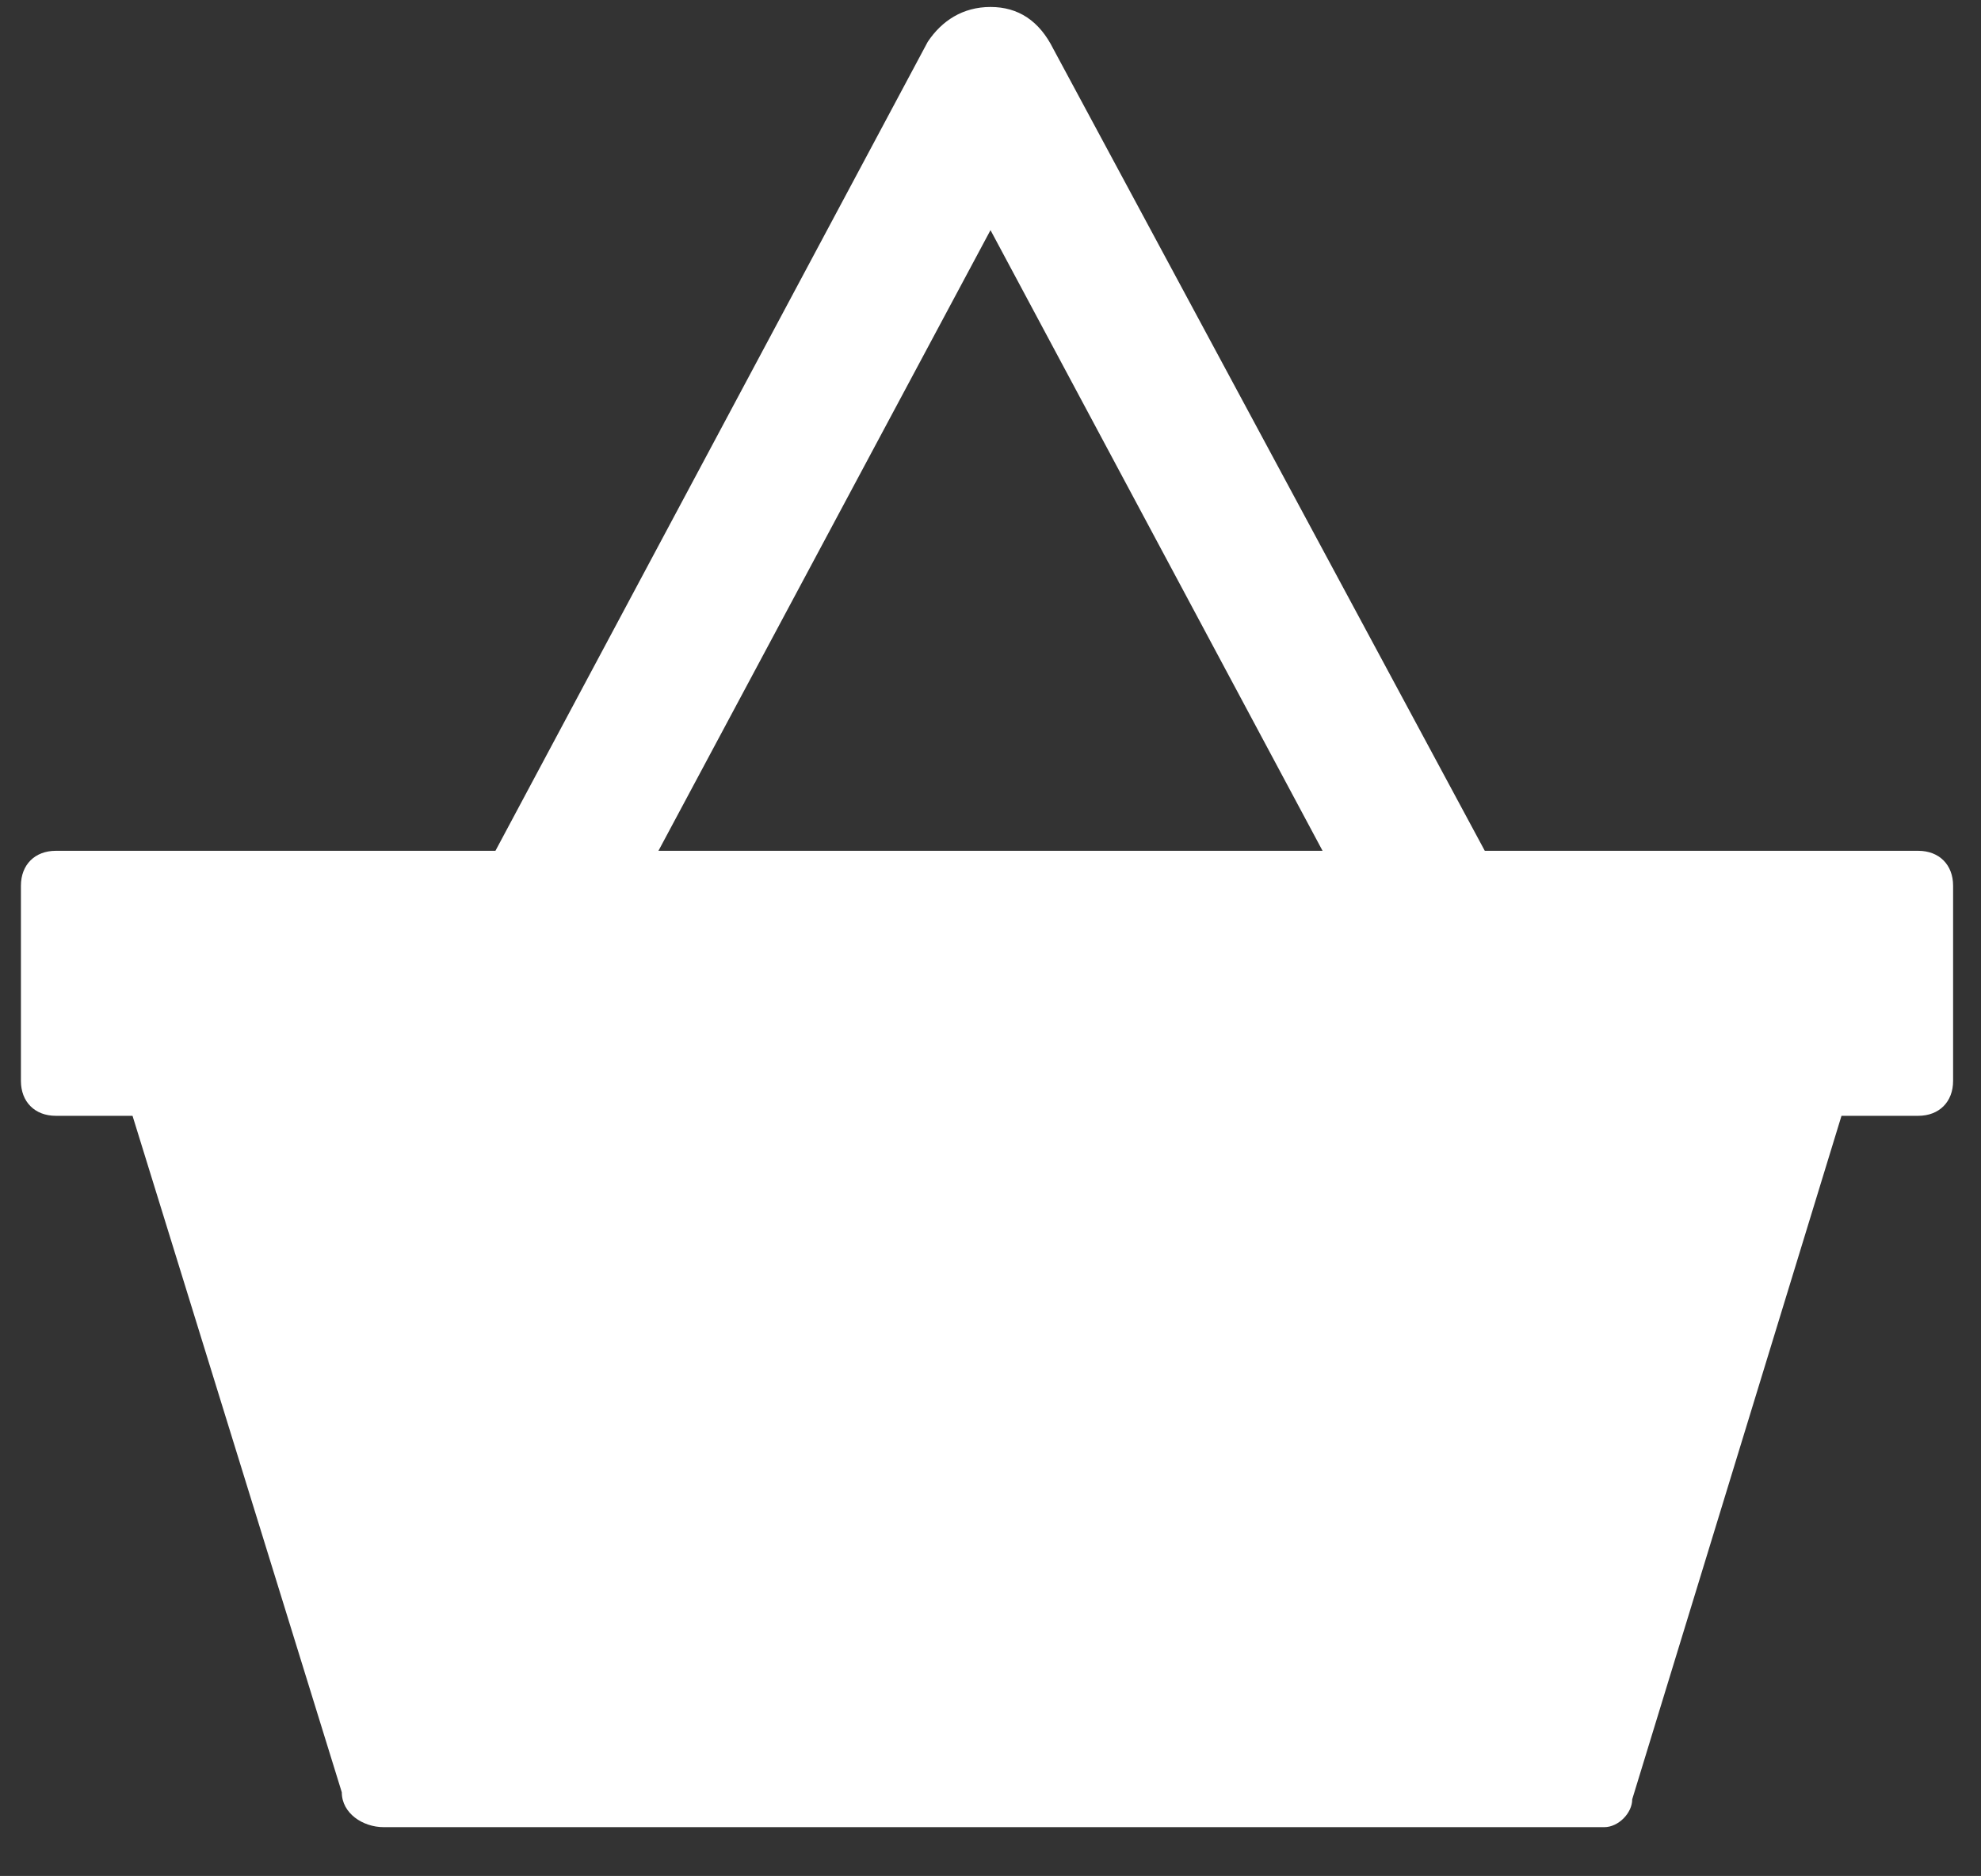
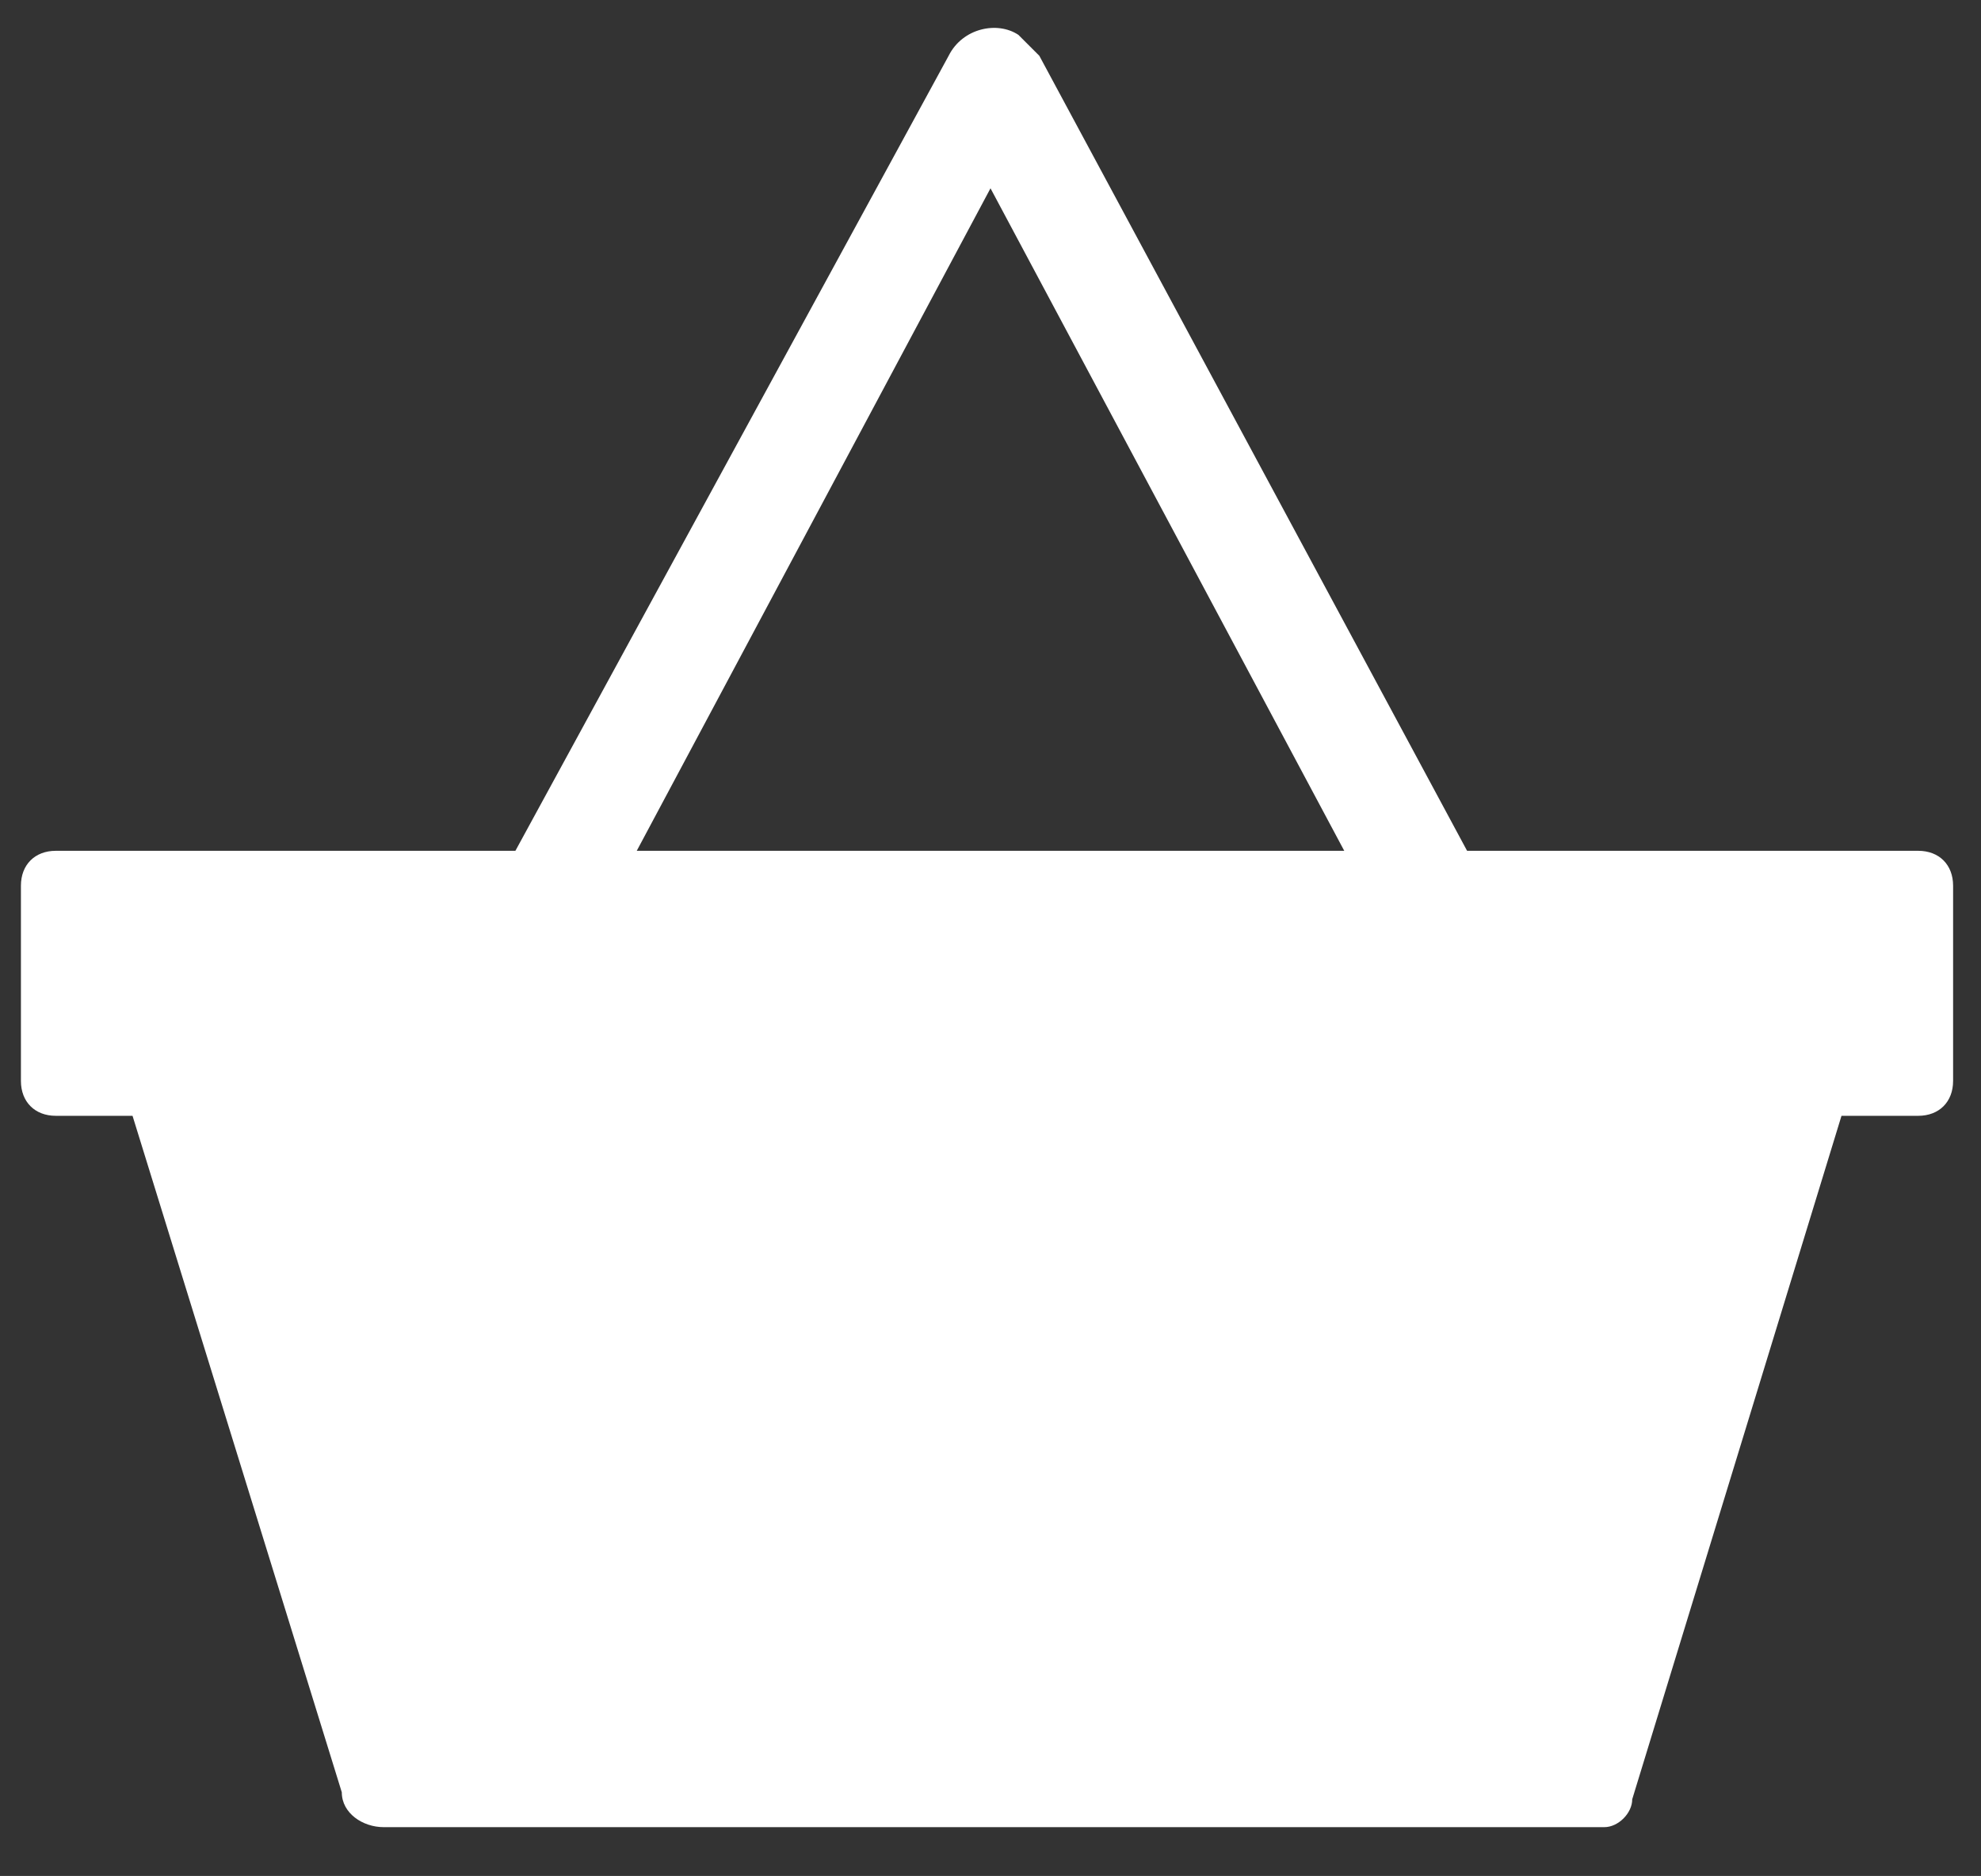
<svg xmlns="http://www.w3.org/2000/svg" version="1.1" id="Web_OK" x="0px" y="0px" viewBox="0 0 28.4 26.9" style="enable-background:new 0 0 28.4 26.9;" xml:space="preserve">
  <rect x="0" y="0" width="28.4" height="26.9" fill="#333333" stroke="none" />
  <style type="text/css">
	.st0{fill:#FFFFFF;}
</style>
  <path class="st0" d="M23,26.2H5.5c-0.3,0-0.6-0.2-0.6-0.5l-3-9.7H0.8c-0.3,0-0.5-0.2-0.5-0.5v-2.8c0-0.3,0.2-0.5,0.5-0.5h26.7  c0.3,0,0.5,0.2,0.5,0.5v2.8c0,0.3-0.2,0.5-0.5,0.5h-1.1l-3,9.8C23.4,26,23.2,26.2,23,26.2z M22.6,25.5  C22.6,25.5,22.6,25.5,22.6,25.5L22.6,25.5z" />
  <path class="st0" d="M6.4,16.4c-0.1,0-0.3,0-0.4-0.1c-0.3-0.2-0.5-0.6-0.3-1l7.9-14.5c0.2-0.4,0.7-0.5,1-0.3  c0.1,0.1,0.2,0.2,0.3,0.3l7.8,14.5c0.2,0.4,0,0.8-0.3,1c-0.1,0.1-0.2,0.1-0.4,0.1c-0.3,0-0.5-0.2-0.7-0.4L14.2,2.7L7.1,16  C6.9,16.2,6.7,16.4,6.4,16.4z" />
-   <path class="st0" d="M14.2,0.6c0.2,0,0.4,0.1,0.4,0.3l7.8,14.5c0.1,0.2,0,0.5-0.2,0.7c-0.1,0-0.2,0.1-0.2,0.1  c-0.2,0-0.4-0.1-0.4-0.3L14.2,2.2L6.8,15.9c-0.1,0.2-0.3,0.3-0.4,0.3c-0.1,0-0.2,0-0.2-0.1c-0.2-0.2-0.3-0.4-0.2-0.7l7.8-14.5  C13.9,0.7,14,0.6,14.2,0.6 M14.2,0.1c-0.4,0-0.7,0.2-0.9,0.5L5.5,15.2c-0.3,0.5-0.1,1.1,0.4,1.4c0,0,0,0,0,0  c0.1,0.1,0.3,0.1,0.5,0.1c0.4,0,0.7-0.2,0.9-0.5l6.9-12.9l6.9,12.9c0.3,0.5,0.9,0.7,1.4,0.4c0,0,0,0,0,0c0.5-0.3,0.7-0.9,0.4-1.4  c0,0,0,0,0,0L15.1,0.7C14.9,0.3,14.6,0.1,14.2,0.1z" />
</svg>